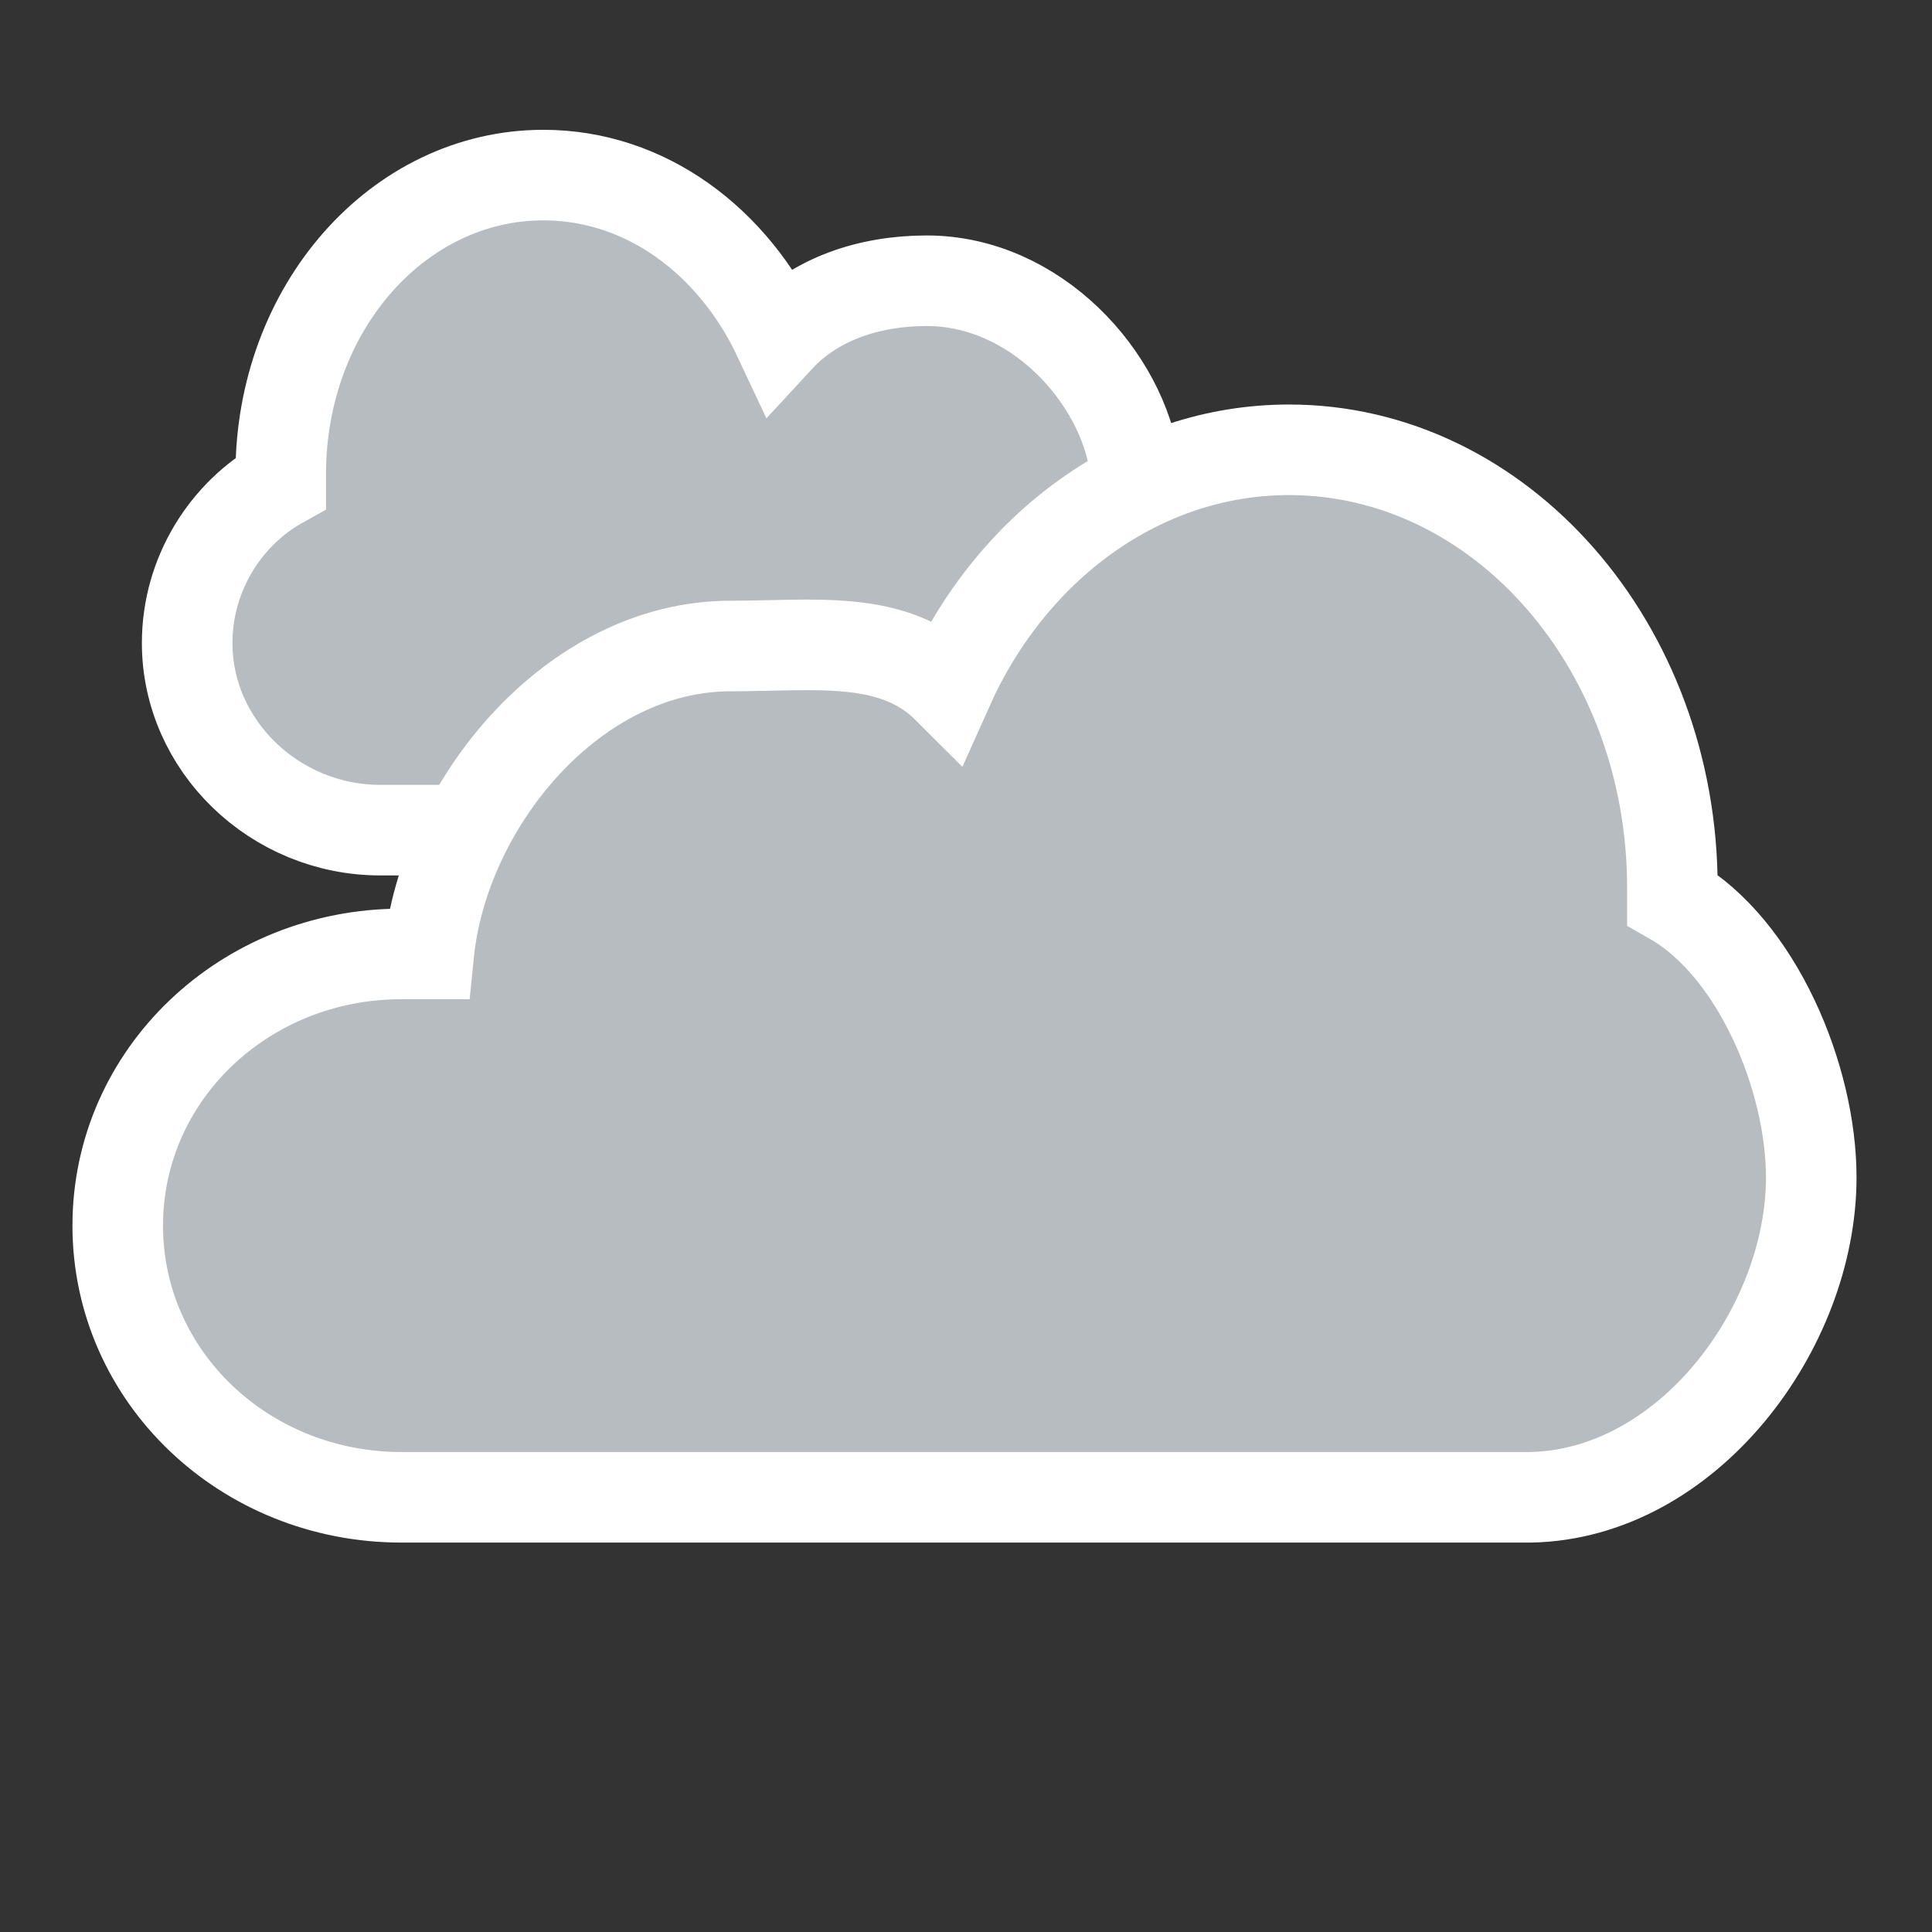
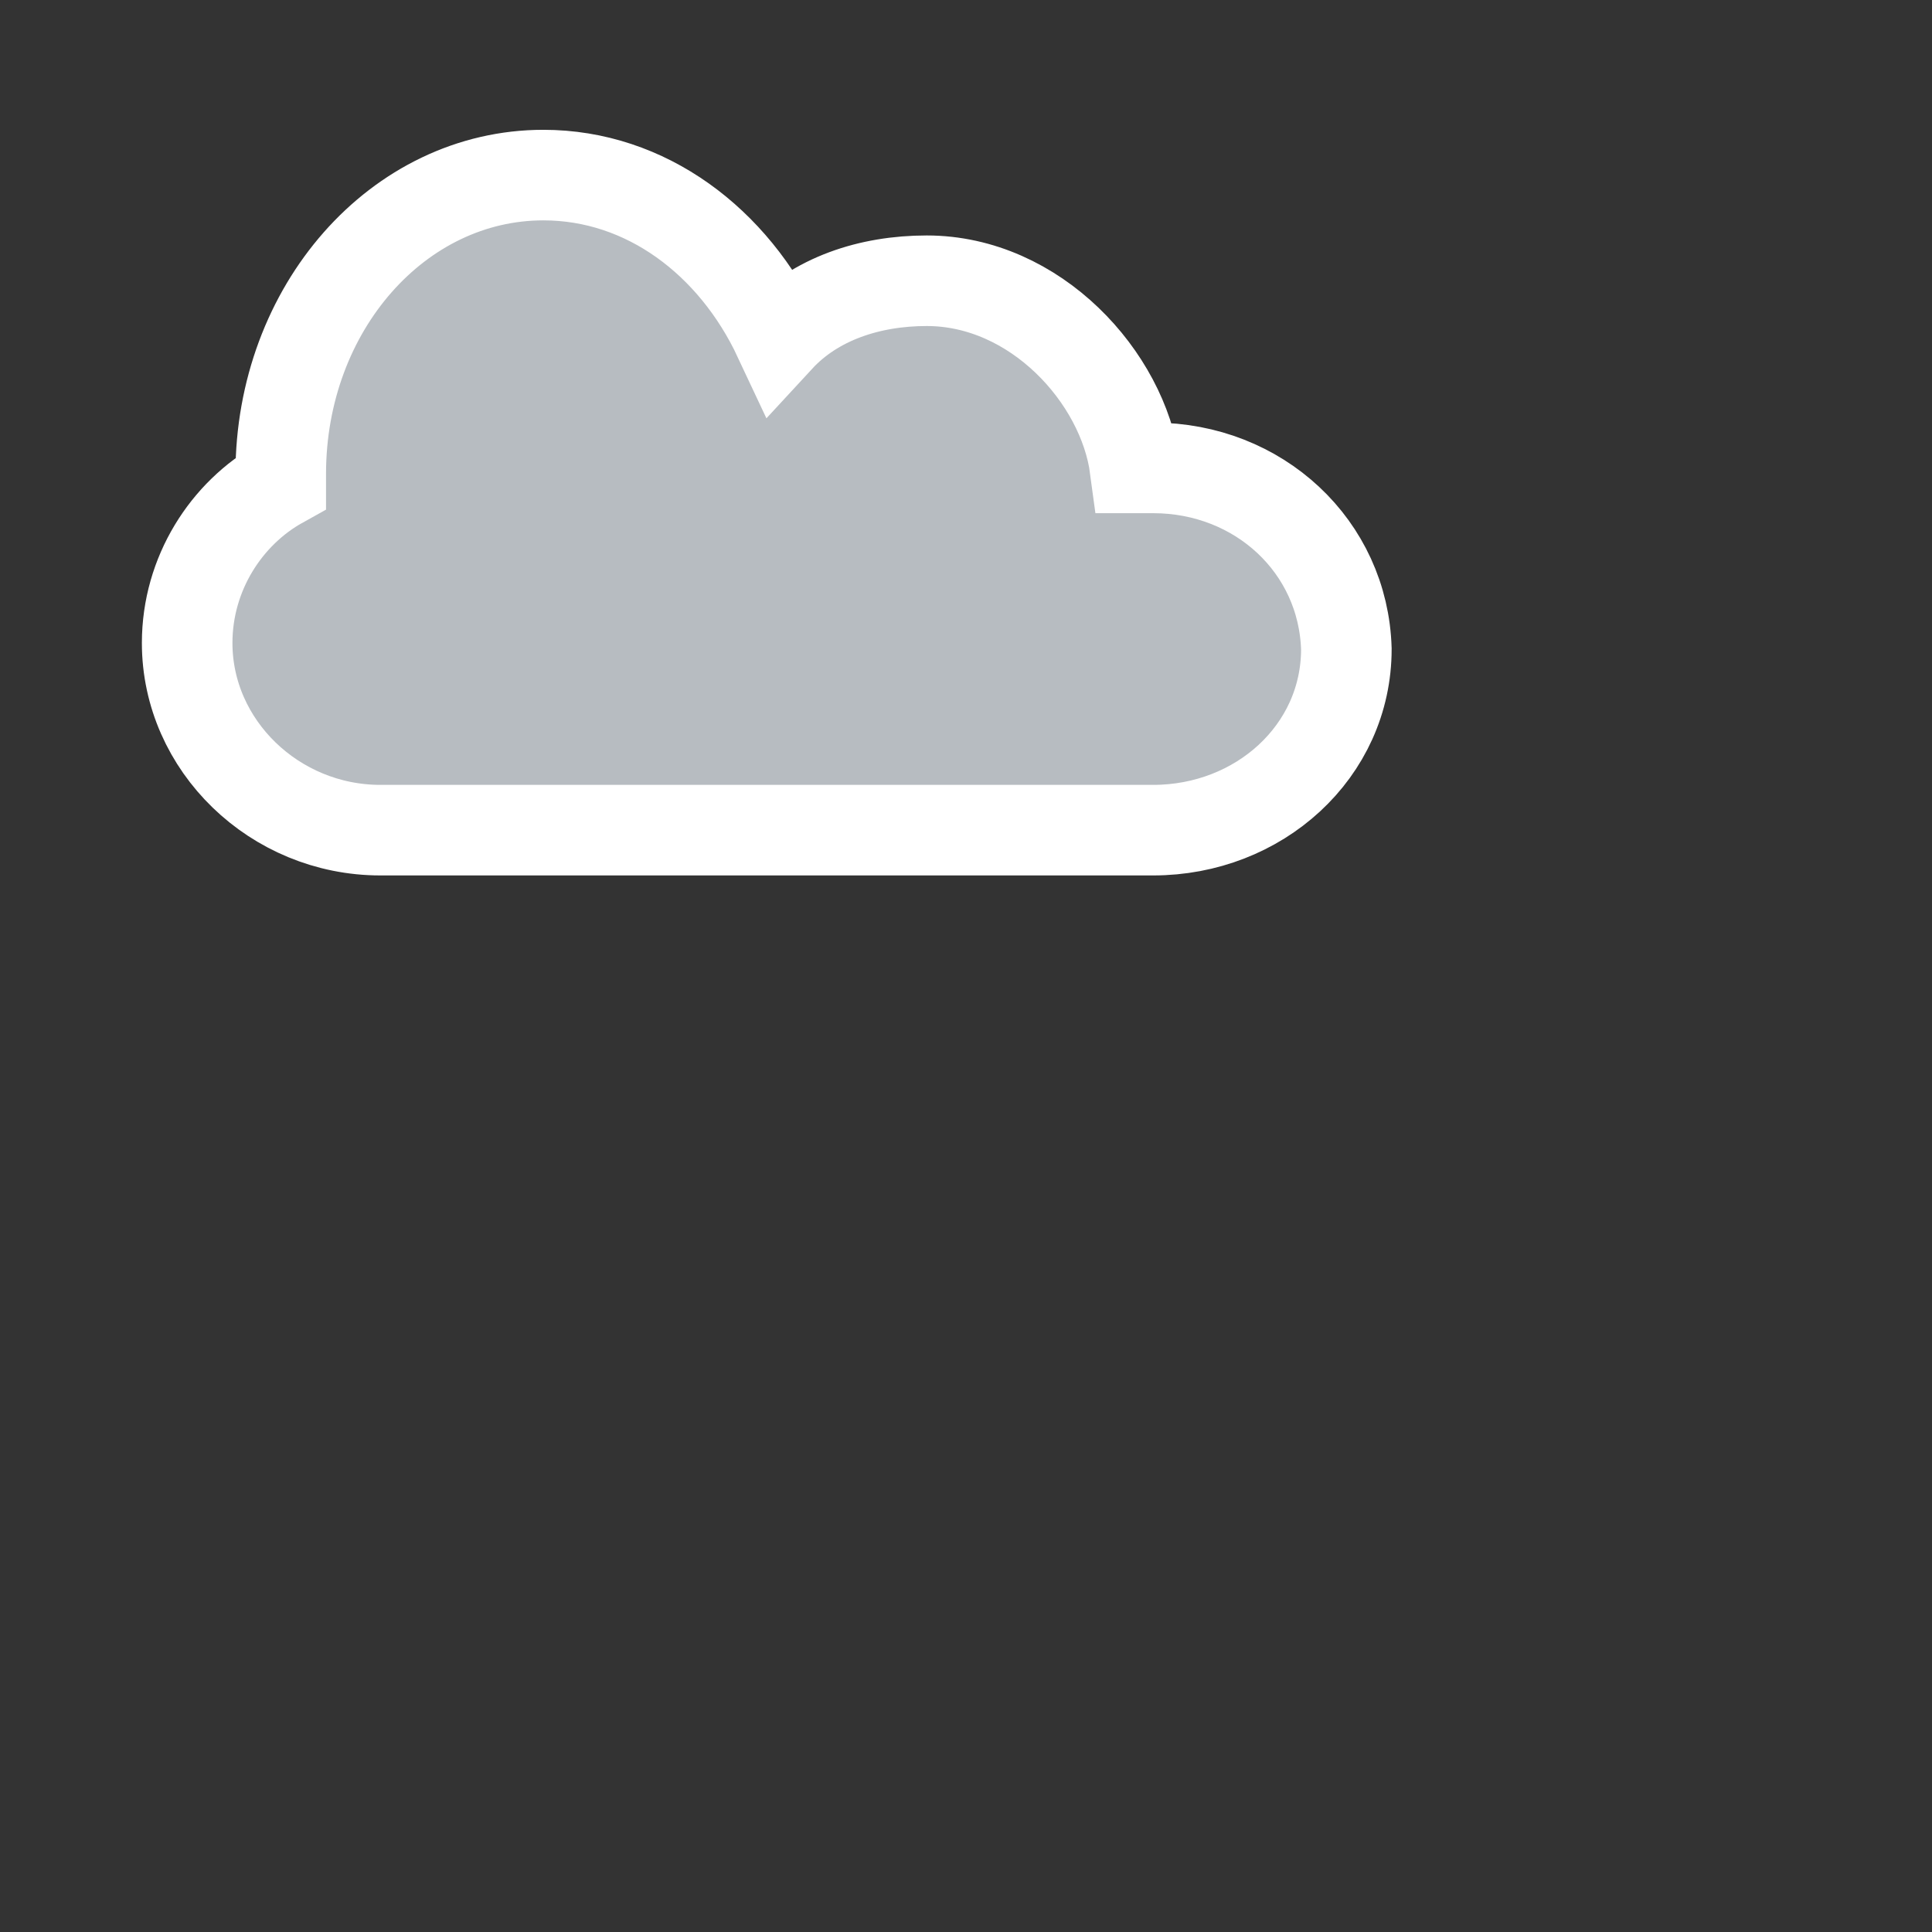
<svg xmlns="http://www.w3.org/2000/svg" version="1.1" id="Layer_2_copy" x="0px" y="0px" viewBox="0 0 64 64" enable-background="new 0 0 64 64" xml:space="preserve">
  <rect x="0" y="0" width="64" height="64" fill="#333333" stroke="none" />
  <path fill="#B7BCC1" stroke="#FFFFFF" stroke-width="3" stroke-miterlimit="10" d="M38.2,15.5h-0.6c-0.4-3-3.3-6.2-6.9-6.2  c-1.9,0-3.7,0.6-4.9,1.9C24.3,8,21.4,5.8,18,5.8c-4.8,0-8.7,4.4-8.7,9.9c0,0.1,0,0.2,0,0.3C7.5,17,6.2,19,6.2,21.3  c0,3.4,2.9,6.2,6.4,6.2h25.6c3.5,0,6.4-2.6,6.4-6C44.5,18.1,41.7,15.5,38.2,15.5z" />
-   <path fill="#B7BCC1" stroke="#FFFFFF" stroke-width="3" stroke-miterlimit="10" d="M55.4,29.8c0-0.1,0-0.3,0-0.4  c0-8-5.7-14.5-12.7-14.5c-4.9,0-9.2,3.2-11.3,7.9c-1.8-1.8-4.4-1.4-7.2-1.4c-5.2,0-9.5,5.2-10,10.2h-0.9c-5.2,0-9.4,4-9.4,9  c0,5,4.2,9,9.4,9h37.4C55.9,49.5,60,44,60,39C60,35.7,58.2,31.4,55.4,29.8z" />
</svg>